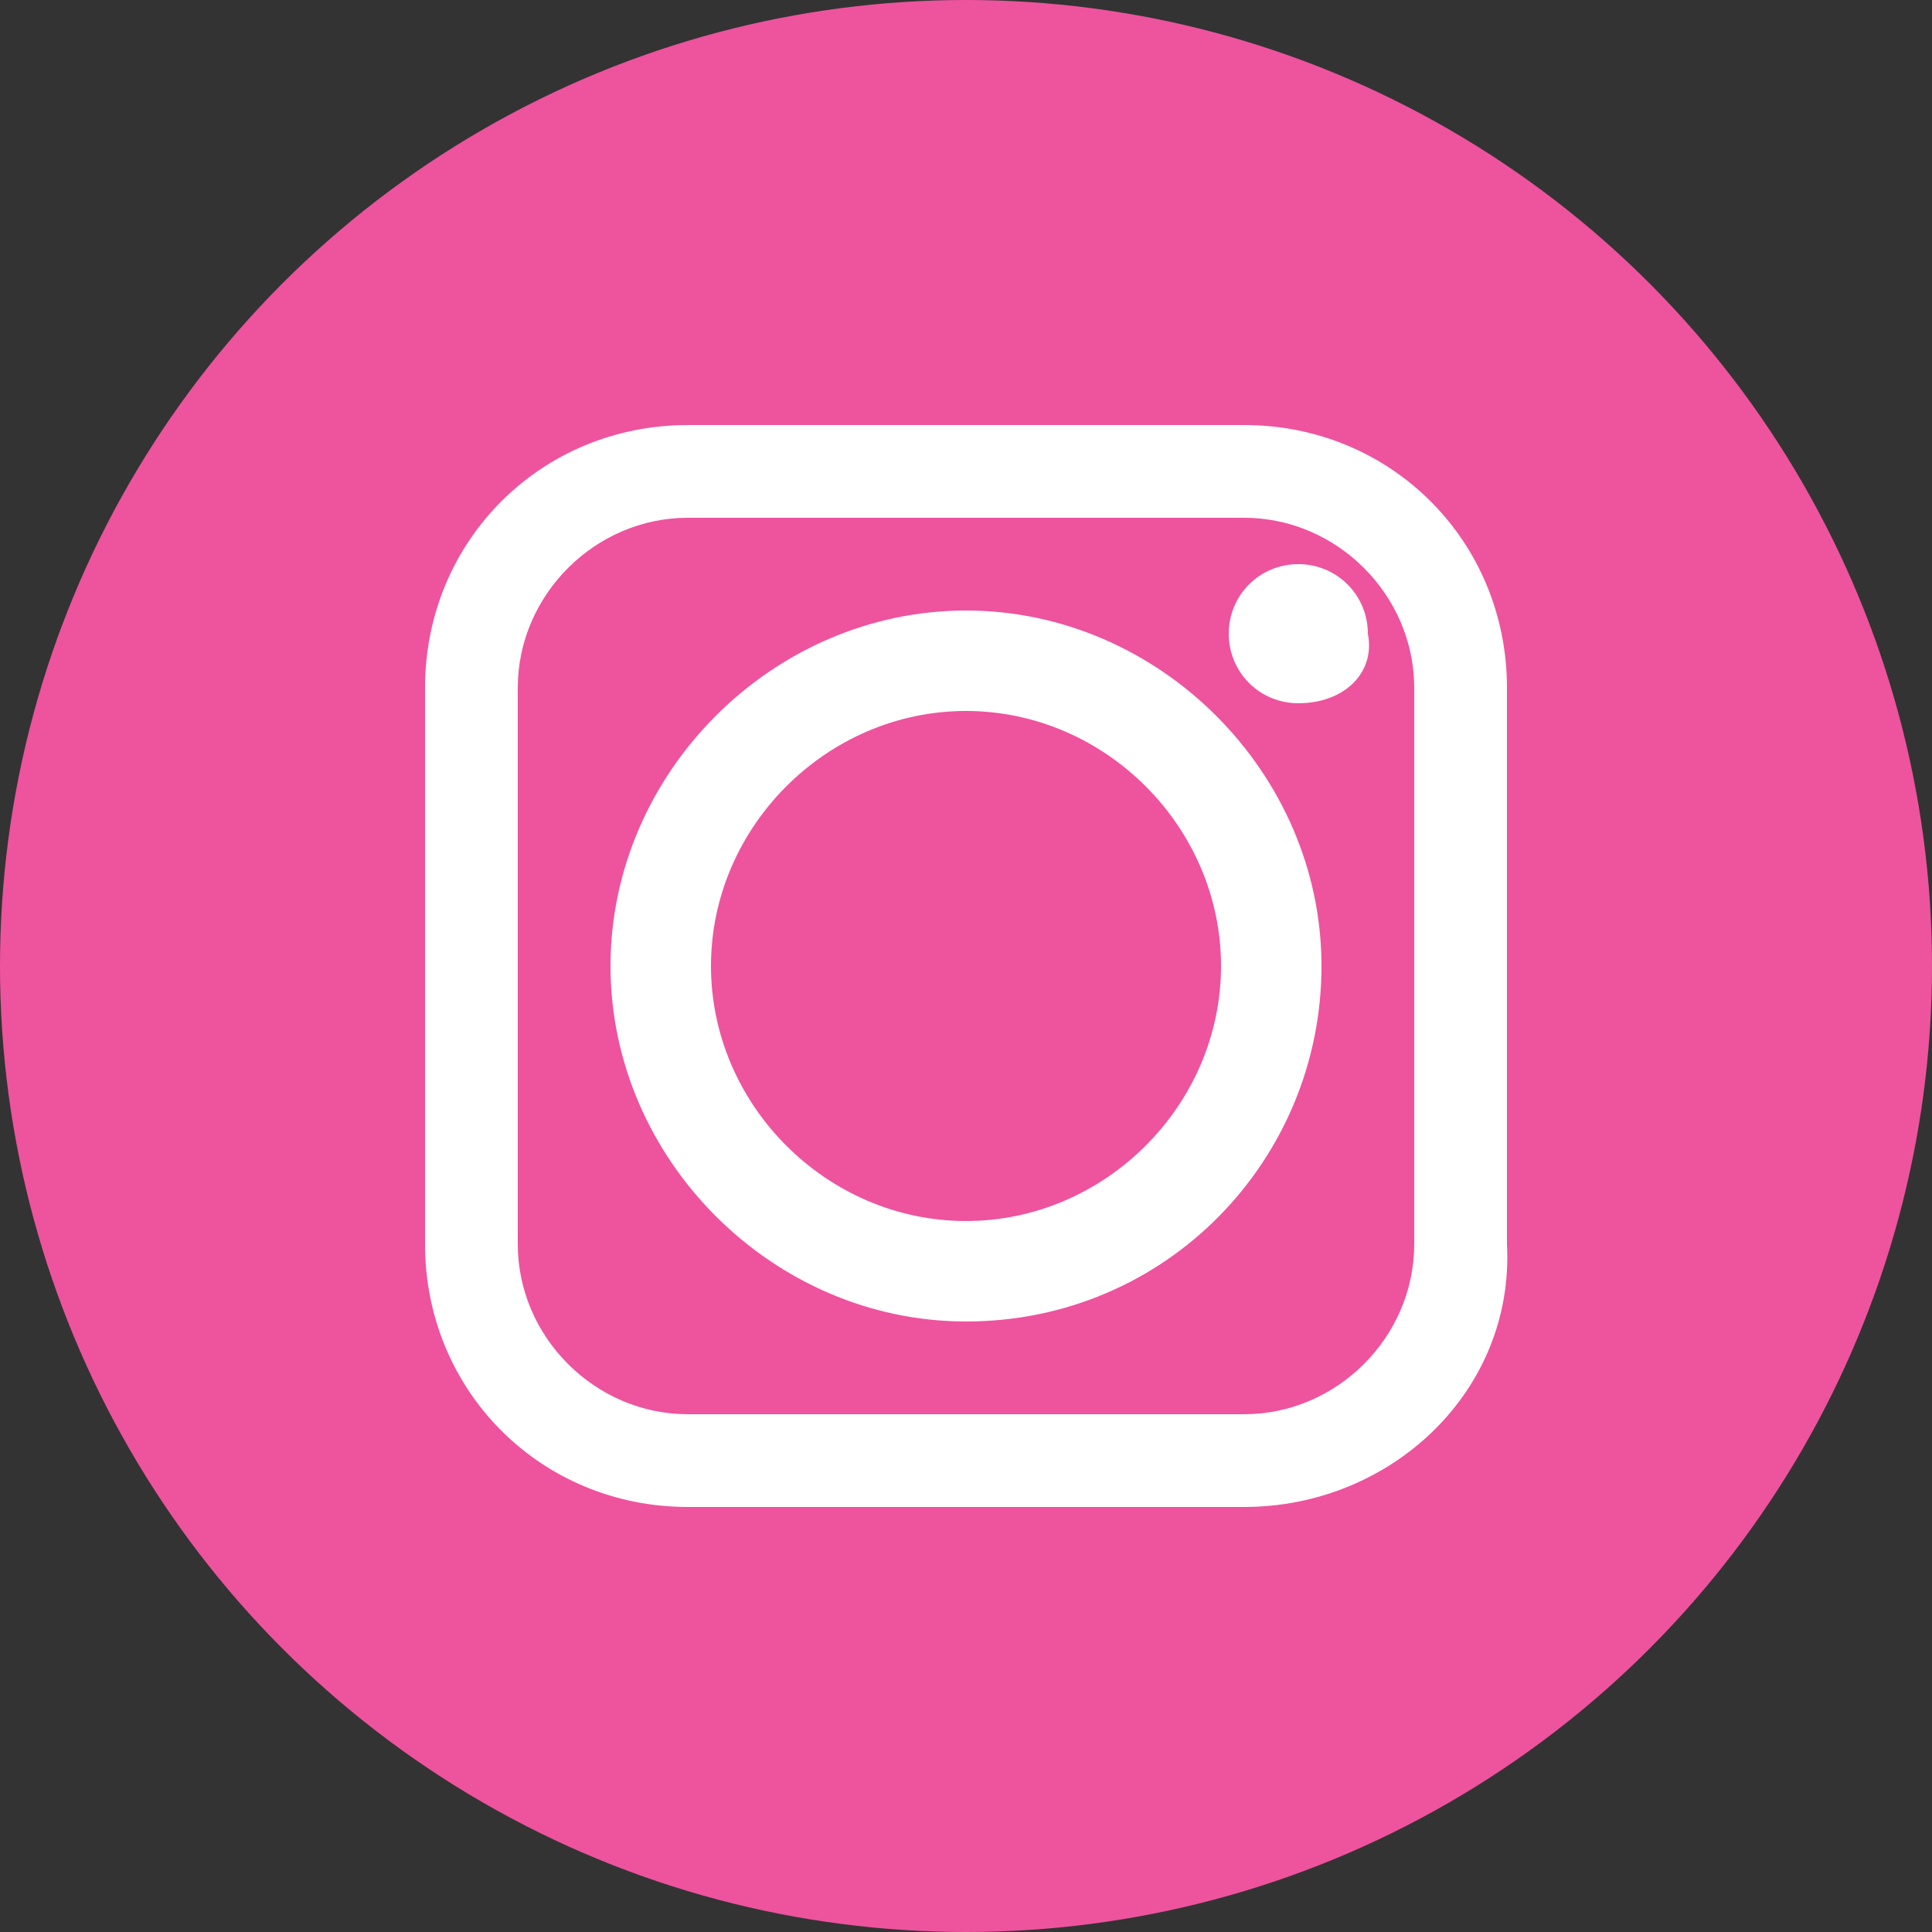
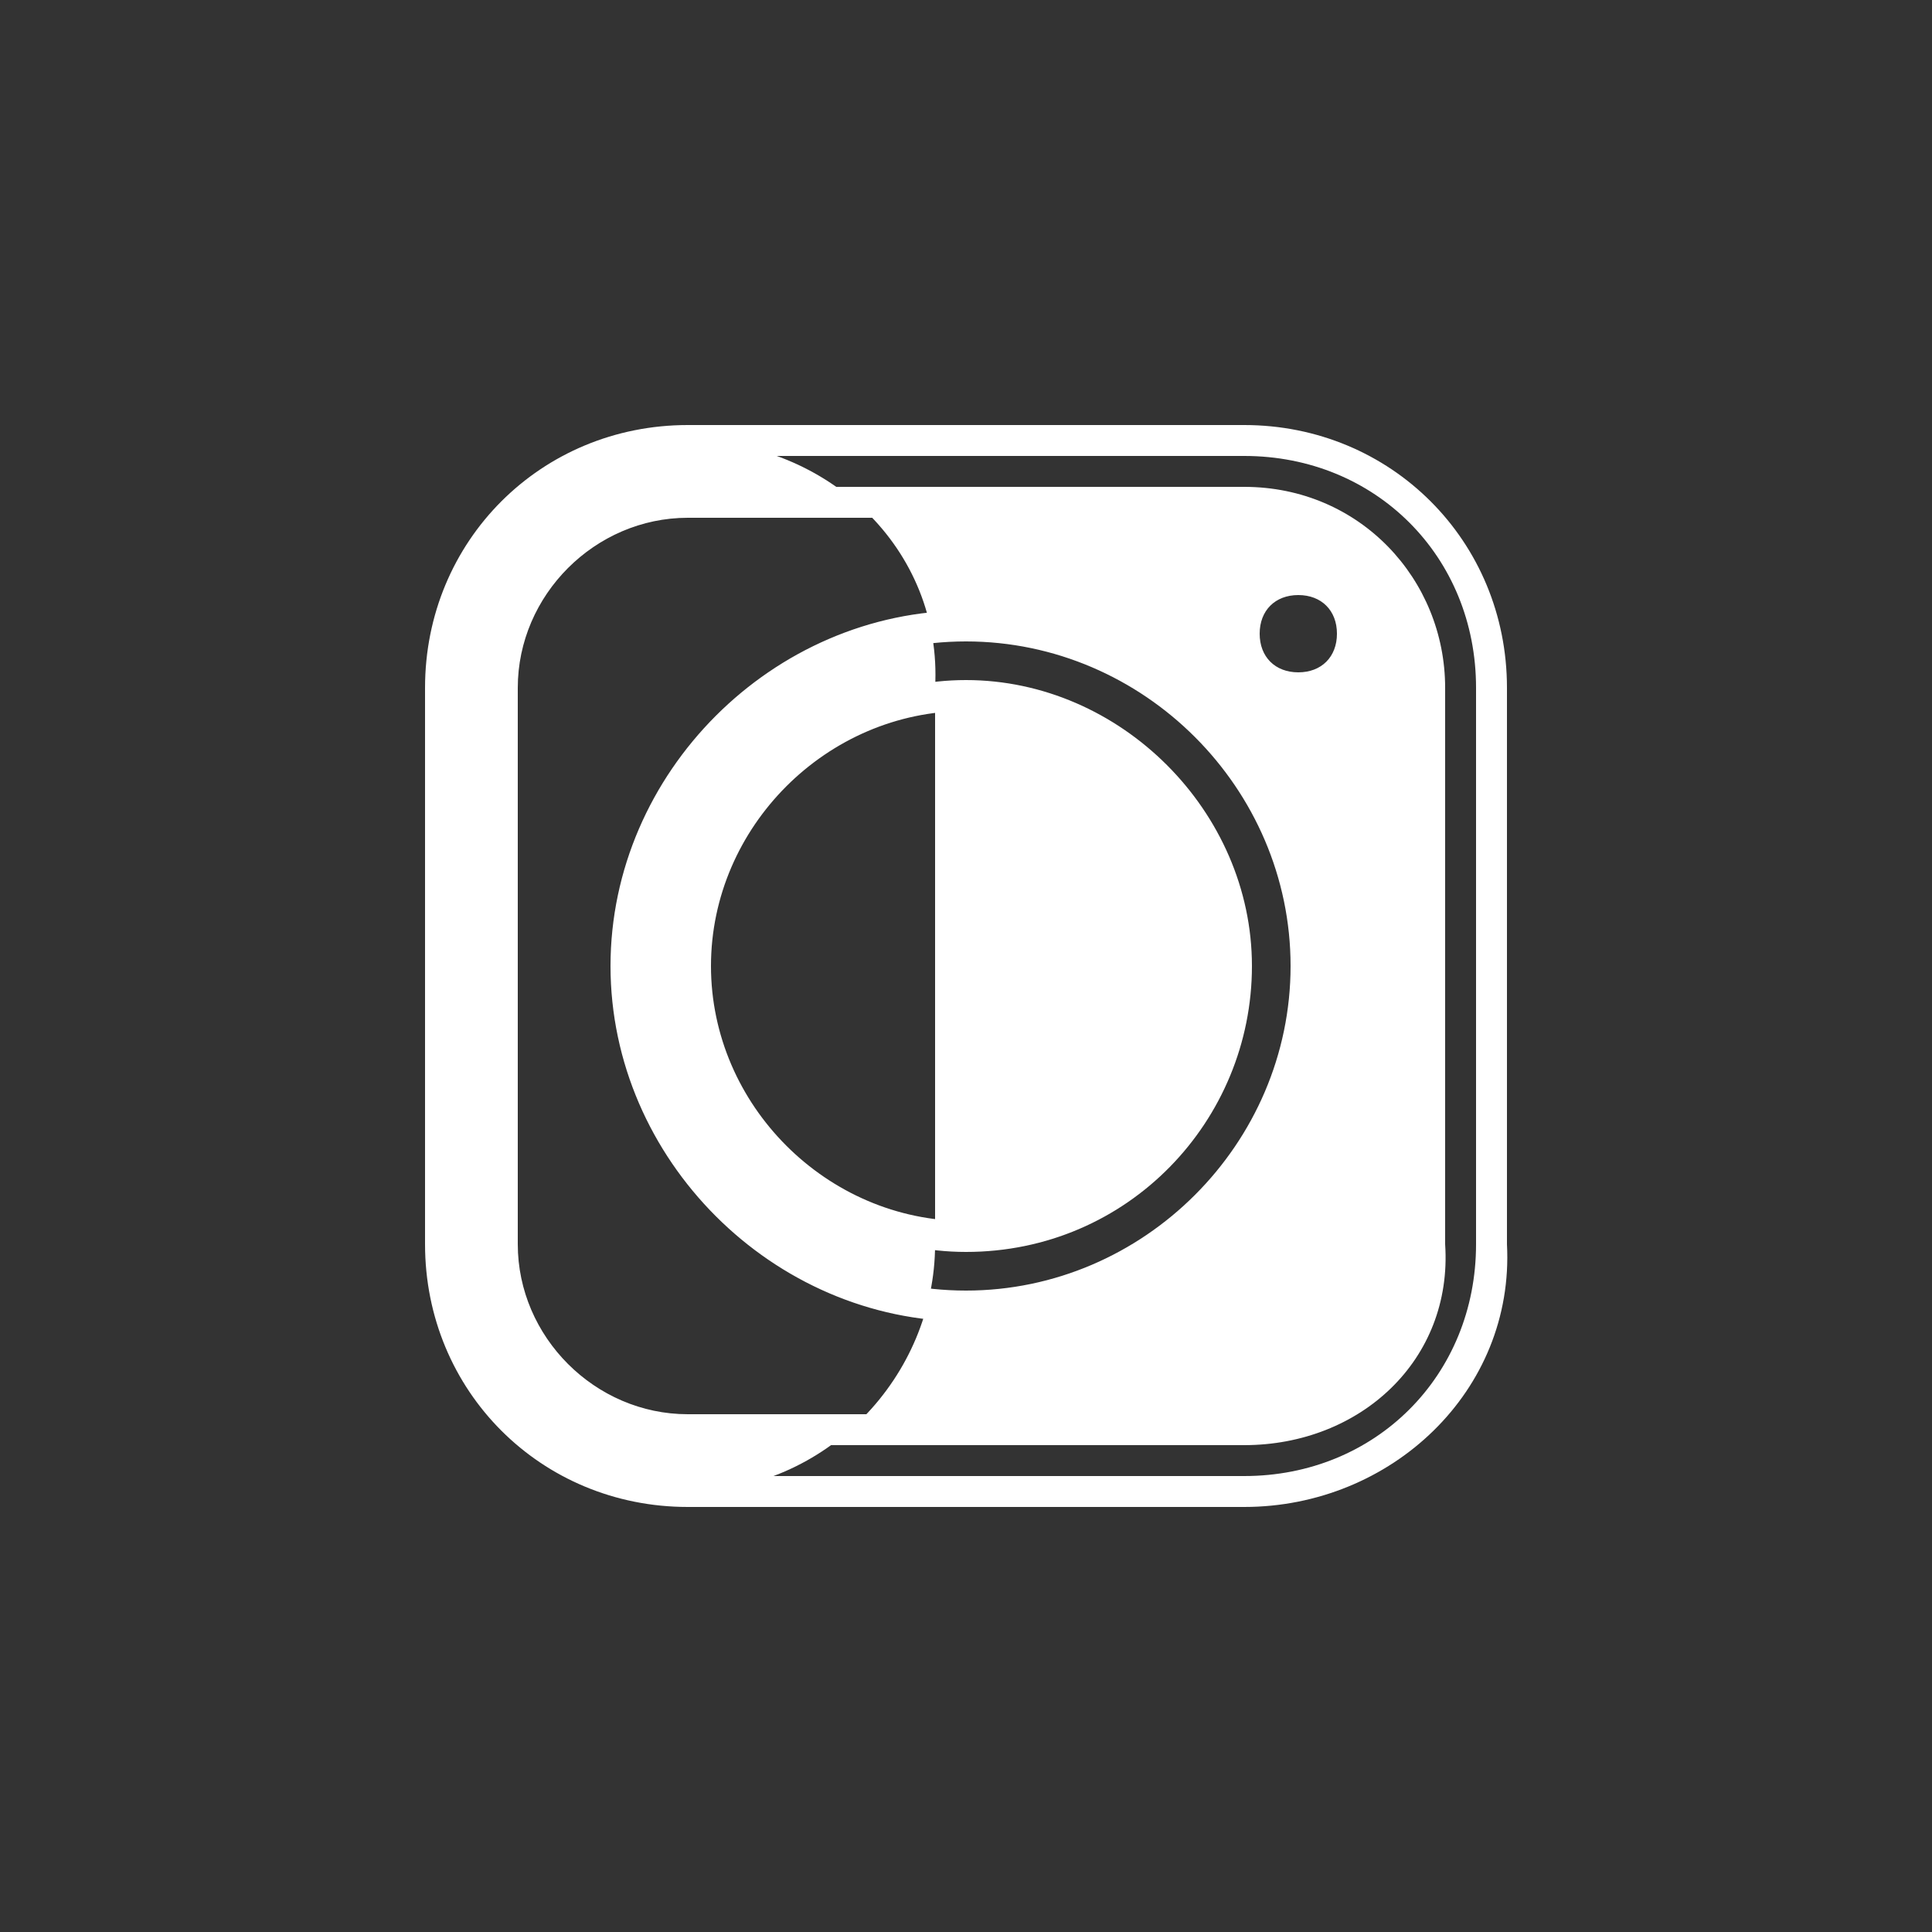
<svg xmlns="http://www.w3.org/2000/svg" viewBox="0 0 25 25">
  <rect x="0" y="0" width="25" height="25" fill="#333333" stroke="none" />
-   <circle cx="12.5" cy="12.5" r="12.5" fill="#ee539e" />
  <g fill="#fff">
-     <path d="M9 12.5C9 10.6 10.6 9 12.5 9s3.5 1.6 3.5 3.5-1.6 3.5-3.5 3.5S9 14.4 9 12.5zm7.1-6.8H8.9c-1.8 0-3.2 1.4-3.2 3.2v7.2c0 1.8 1.5 3.2 3.2 3.2h7.2c1.8 0 3.2-1.5 3.2-3.2V8.9c.1-1.8-1.4-3.2-3.2-3.2zm-7.2.8h7.2c1.3 0 2.4 1.1 2.4 2.4v7.2c0 1.3-1.1 2.4-2.4 2.4H8.9c-1.3 0-2.4-1.1-2.4-2.4V8.9c0-1.3 1.1-2.4 2.4-2.4zm7.9 1c-.4 0-.7.3-.7.7 0 .4.3.7.7.7.4 0 .7-.3.7-.7.1-.4-.3-.7-.7-.7zm.1 5c0-2.4-2-4.4-4.4-4.4-2.4 0-4.4 2-4.4 4.4 0 2.4 2 4.4 4.4 4.4 2.5 0 4.4-2 4.4-4.4z" fill-rule="evenodd" clip-rule="evenodd" />
+     <path d="M9 12.5C9 10.6 10.6 9 12.5 9s3.5 1.6 3.5 3.5-1.6 3.5-3.5 3.5S9 14.4 9 12.5zm7.1-6.8H8.9c-1.8 0-3.2 1.4-3.2 3.2v7.2c0 1.8 1.5 3.2 3.2 3.2c1.8 0 3.2-1.5 3.2-3.2V8.9c.1-1.8-1.4-3.2-3.2-3.2zm-7.2.8h7.2c1.3 0 2.4 1.1 2.4 2.4v7.2c0 1.3-1.1 2.4-2.4 2.4H8.9c-1.3 0-2.4-1.1-2.4-2.4V8.9c0-1.3 1.1-2.4 2.4-2.4zm7.9 1c-.4 0-.7.3-.7.7 0 .4.3.7.7.7.4 0 .7-.3.7-.7.1-.4-.3-.7-.7-.7zm.1 5c0-2.4-2-4.4-4.4-4.4-2.4 0-4.4 2-4.4 4.4 0 2.4 2 4.4 4.4 4.4 2.5 0 4.4-2 4.4-4.4z" fill-rule="evenodd" clip-rule="evenodd" />
    <path d="M16.1 19.5H8.9c-1.9 0-3.4-1.5-3.4-3.4V8.9C5.5 7 7 5.5 8.9 5.5h7.2c1.9 0 3.4 1.5 3.4 3.4v7.2c.1 1.9-1.5 3.4-3.4 3.4zM8.9 5.9c-1.7 0-3 1.3-3 3v7.2c0 1.7 1.3 3 3 3h7.2c1.7 0 3-1.3 3-3V8.9c0-1.7-1.3-3-3-3H8.9zm7.2 12.8H8.9c-1.5 0-2.6-1.2-2.6-2.6V8.9c0-1.5 1.2-2.6 2.6-2.6h7.2c1.5 0 2.6 1.2 2.6 2.6v7.2c.1 1.5-1.1 2.6-2.6 2.6zm-7.2-12c-1.2 0-2.2 1-2.2 2.2v7.2c0 1.2 1 2.2 2.2 2.2h7.2c1.2 0 2.2-1 2.2-2.2V8.9c0-1.2-1-2.2-2.2-2.2H8.9zm3.6 10.4c-2.5 0-4.6-2.1-4.6-4.6s2.1-4.6 4.6-4.6c2.5 0 4.6 2.1 4.6 4.6s-2 4.6-4.6 4.6zm0-8.8c-2.3 0-4.2 1.9-4.2 4.2s1.9 4.2 4.2 4.2 4.2-1.9 4.2-4.2-1.9-4.2-4.2-4.2zm0 7.9c-2 0-3.7-1.7-3.7-3.7s1.7-3.7 3.7-3.7 3.7 1.7 3.7 3.7-1.6 3.7-3.7 3.7zm0-7c-1.8 0-3.3 1.5-3.3 3.3s1.5 3.3 3.3 3.3c1.8 0 3.3-1.5 3.3-3.3s-1.5-3.3-3.3-3.3zm4.3-.1c-.5 0-.9-.4-.9-.9s.4-.9.9-.9.9.4.9.9c.1.5-.3.9-.9.9zm0-1.4c-.3 0-.5.2-.5.5s.2.5.5.5.5-.2.5-.5-.2-.5-.5-.5z" />
  </g>
</svg>